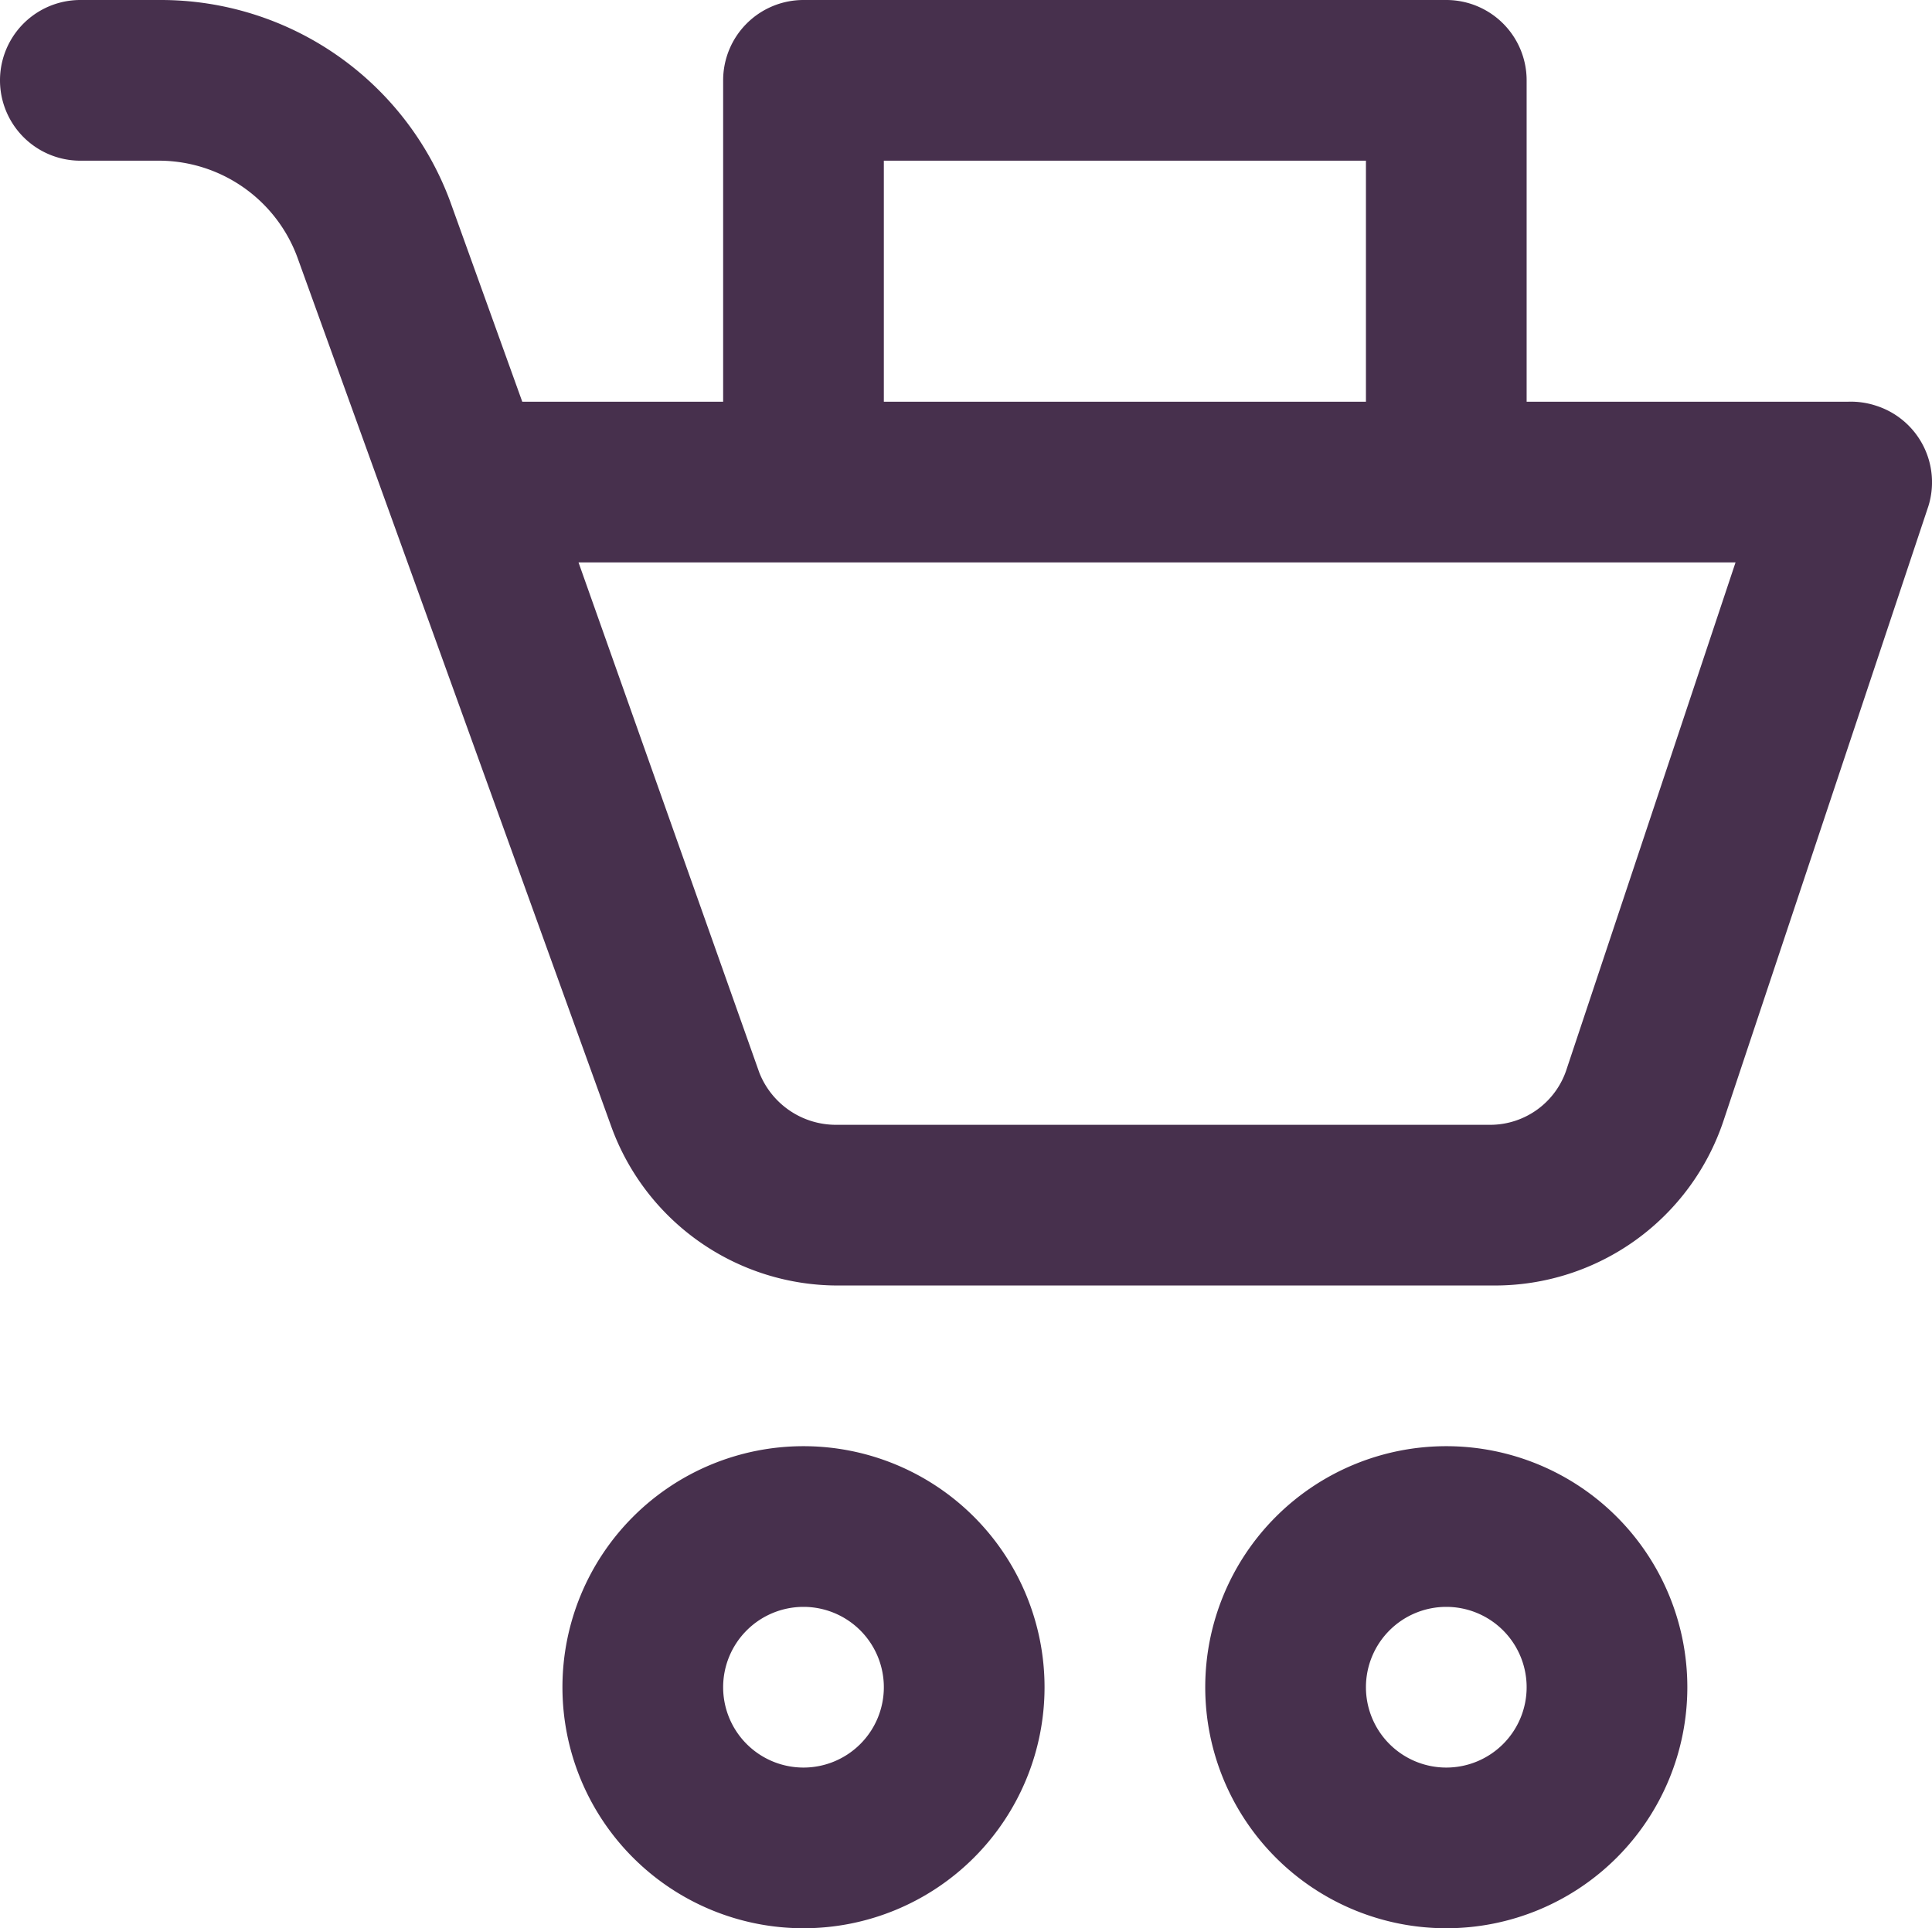
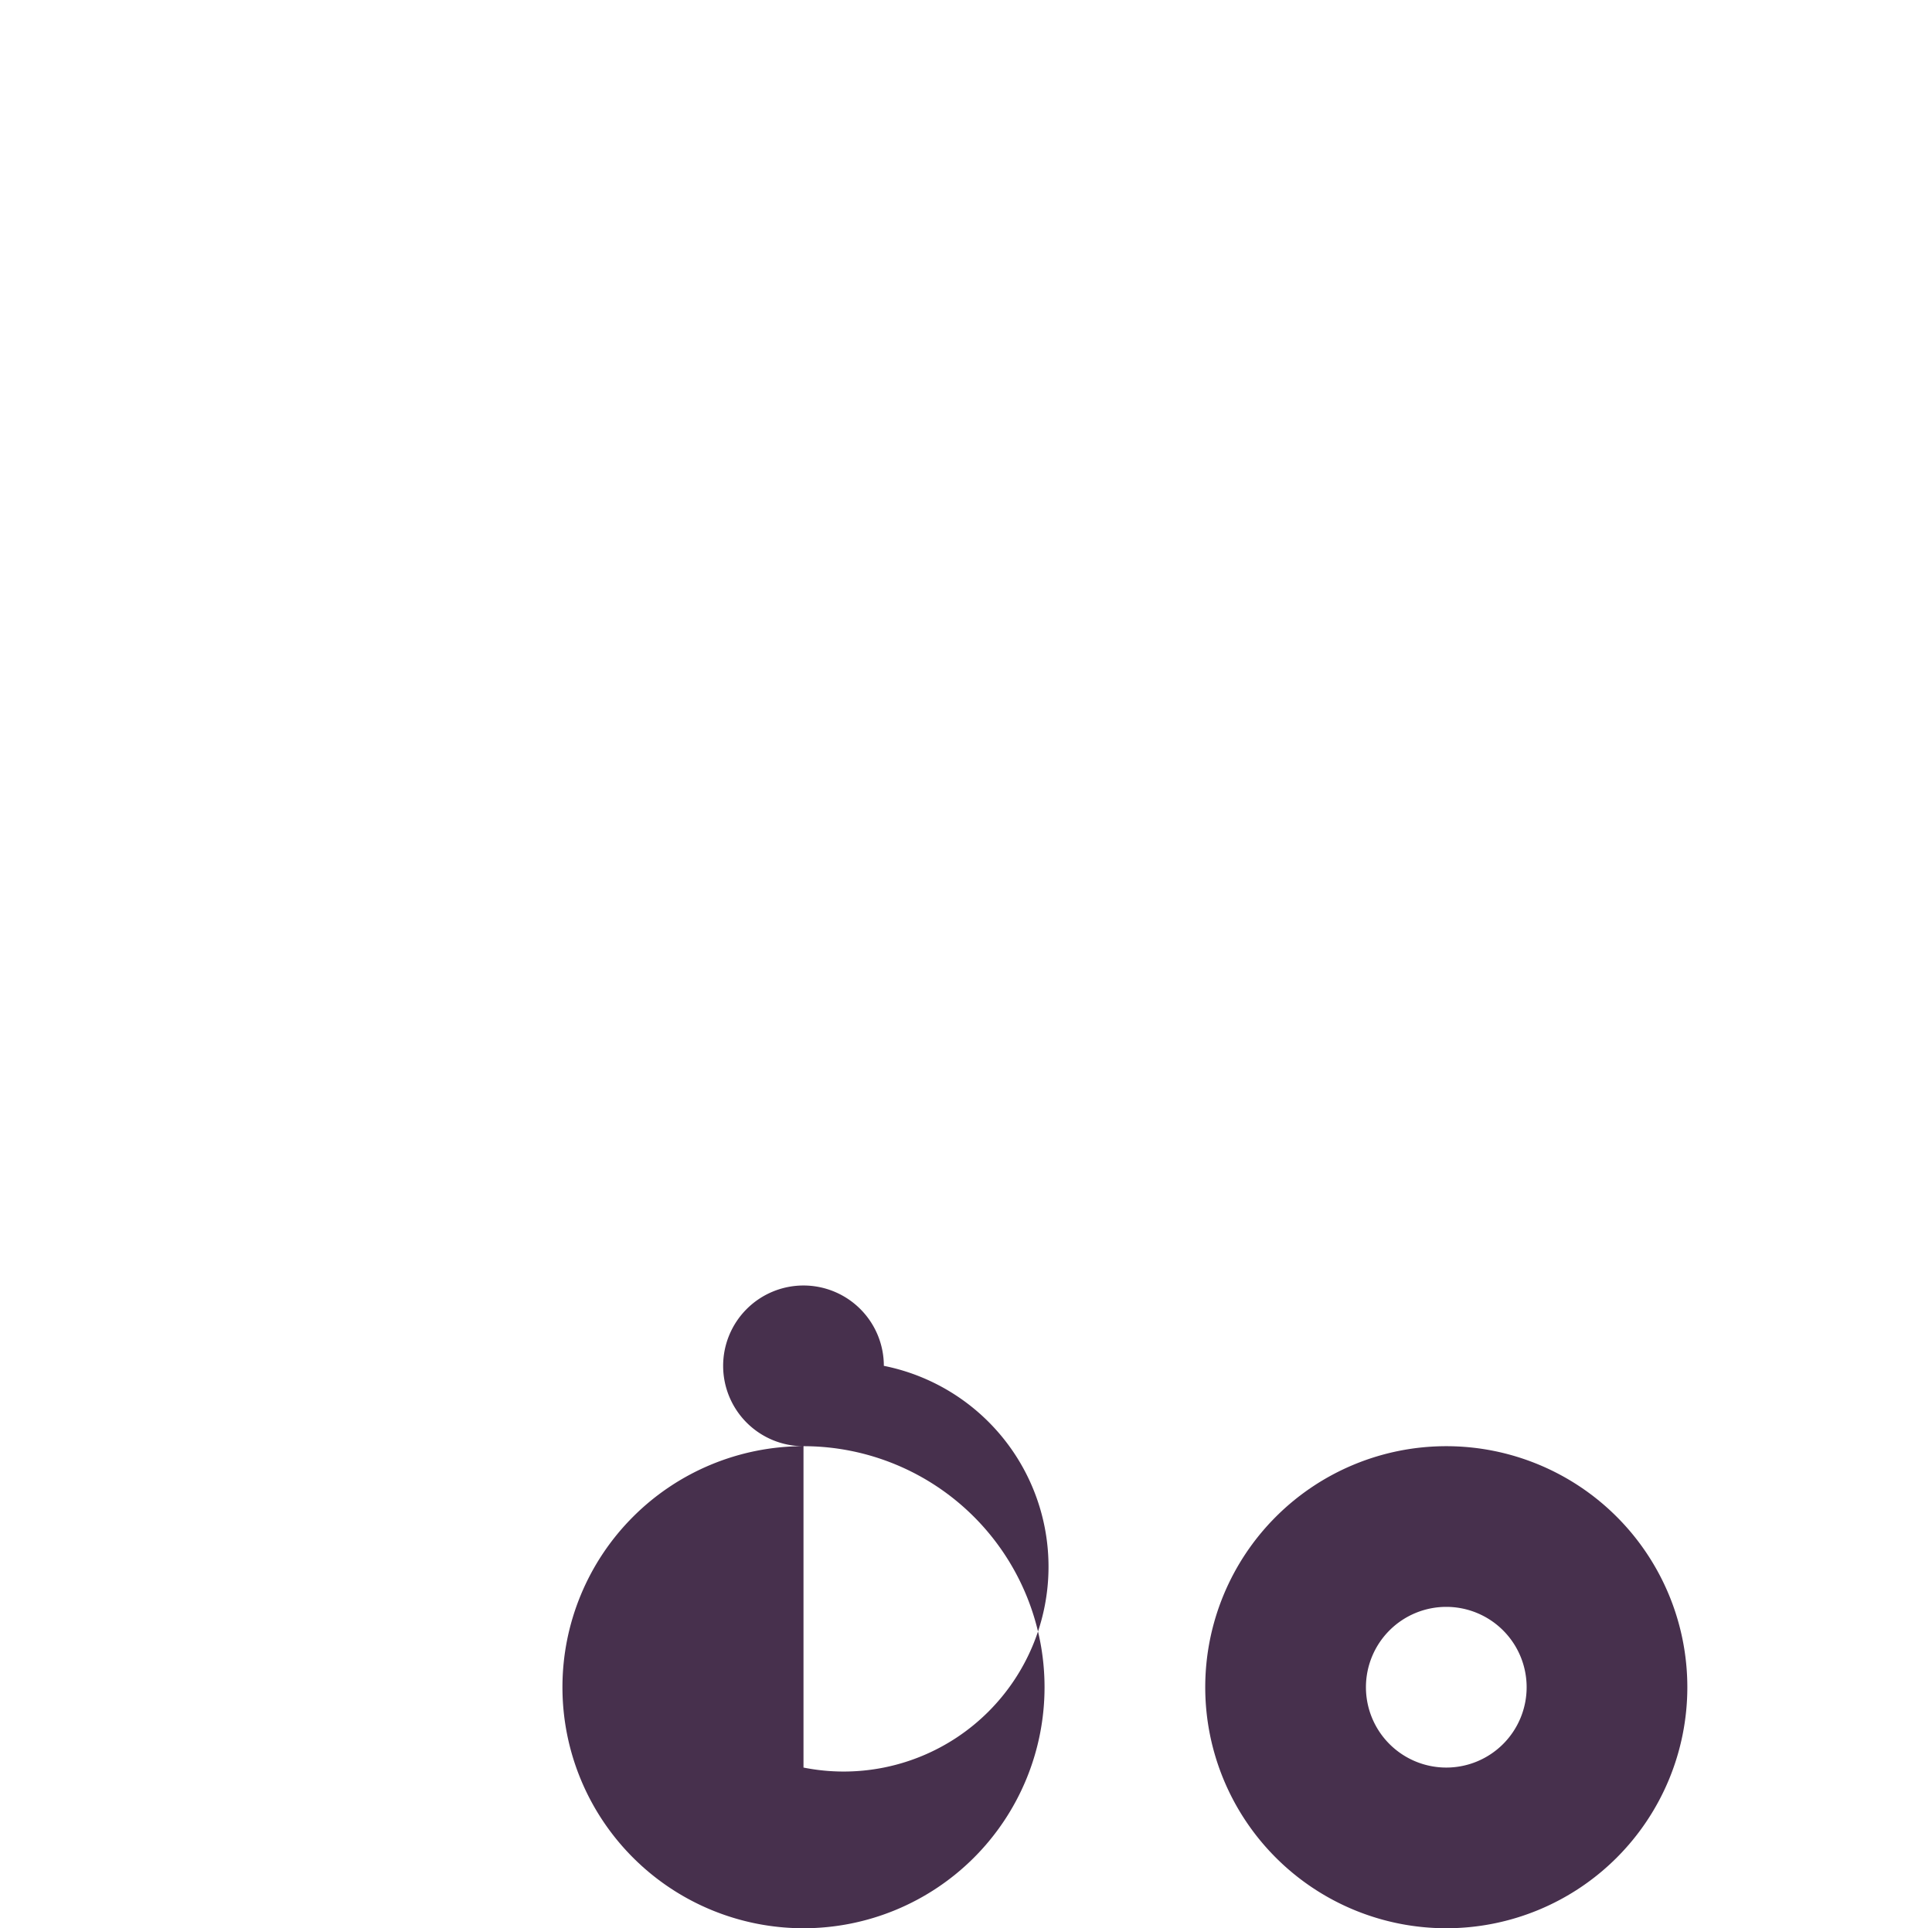
<svg xmlns="http://www.w3.org/2000/svg" width="48.09" height="48" viewBox="0 0 48.09 48">
  <g>
-     <path d="M46.7,10.1A2,2,0,0,0,46,10H38V2a2,2,0,0,0-2-2H20a2,2,0,0,0-2,2v8H13L11.2,5A7.68,7.68,0,0,0,4,0H2A2,2,0,0,0,2,4H4A3.68,3.68,0,0,1,7.4,6.4L15.2,28a6,6,0,0,0,5.7,4H37.2a6,6,0,0,0,5.7-4.1L48,12.6A2,2,0,0,0,46.7,10.1ZM22,4H34v6H22ZM39,26.6A2,2,0,0,1,37.1,28H20.8a2.05,2.05,0,0,1-1.9-1.3L14.4,14H43.2Z" style="fill: #47304d" />
-     <path d="M20,36a6,6,0,1,0,6,6A6,6,0,0,0,20,36Zm0,8a2,2,0,1,1,2-2A2,2,0,0,1,20,44Z" style="fill: #47304d" />
+     <path d="M20,36a6,6,0,1,0,6,6A6,6,0,0,0,20,36Za2,2,0,1,1,2-2A2,2,0,0,1,20,44Z" style="fill: #47304d" />
    <path d="M36,36a6,6,0,1,0,6,6A6,6,0,0,0,36,36Zm0,8a2,2,0,1,1,2-2A2,2,0,0,1,36,44Z" style="fill: #47304d" />
  </g>
</svg>